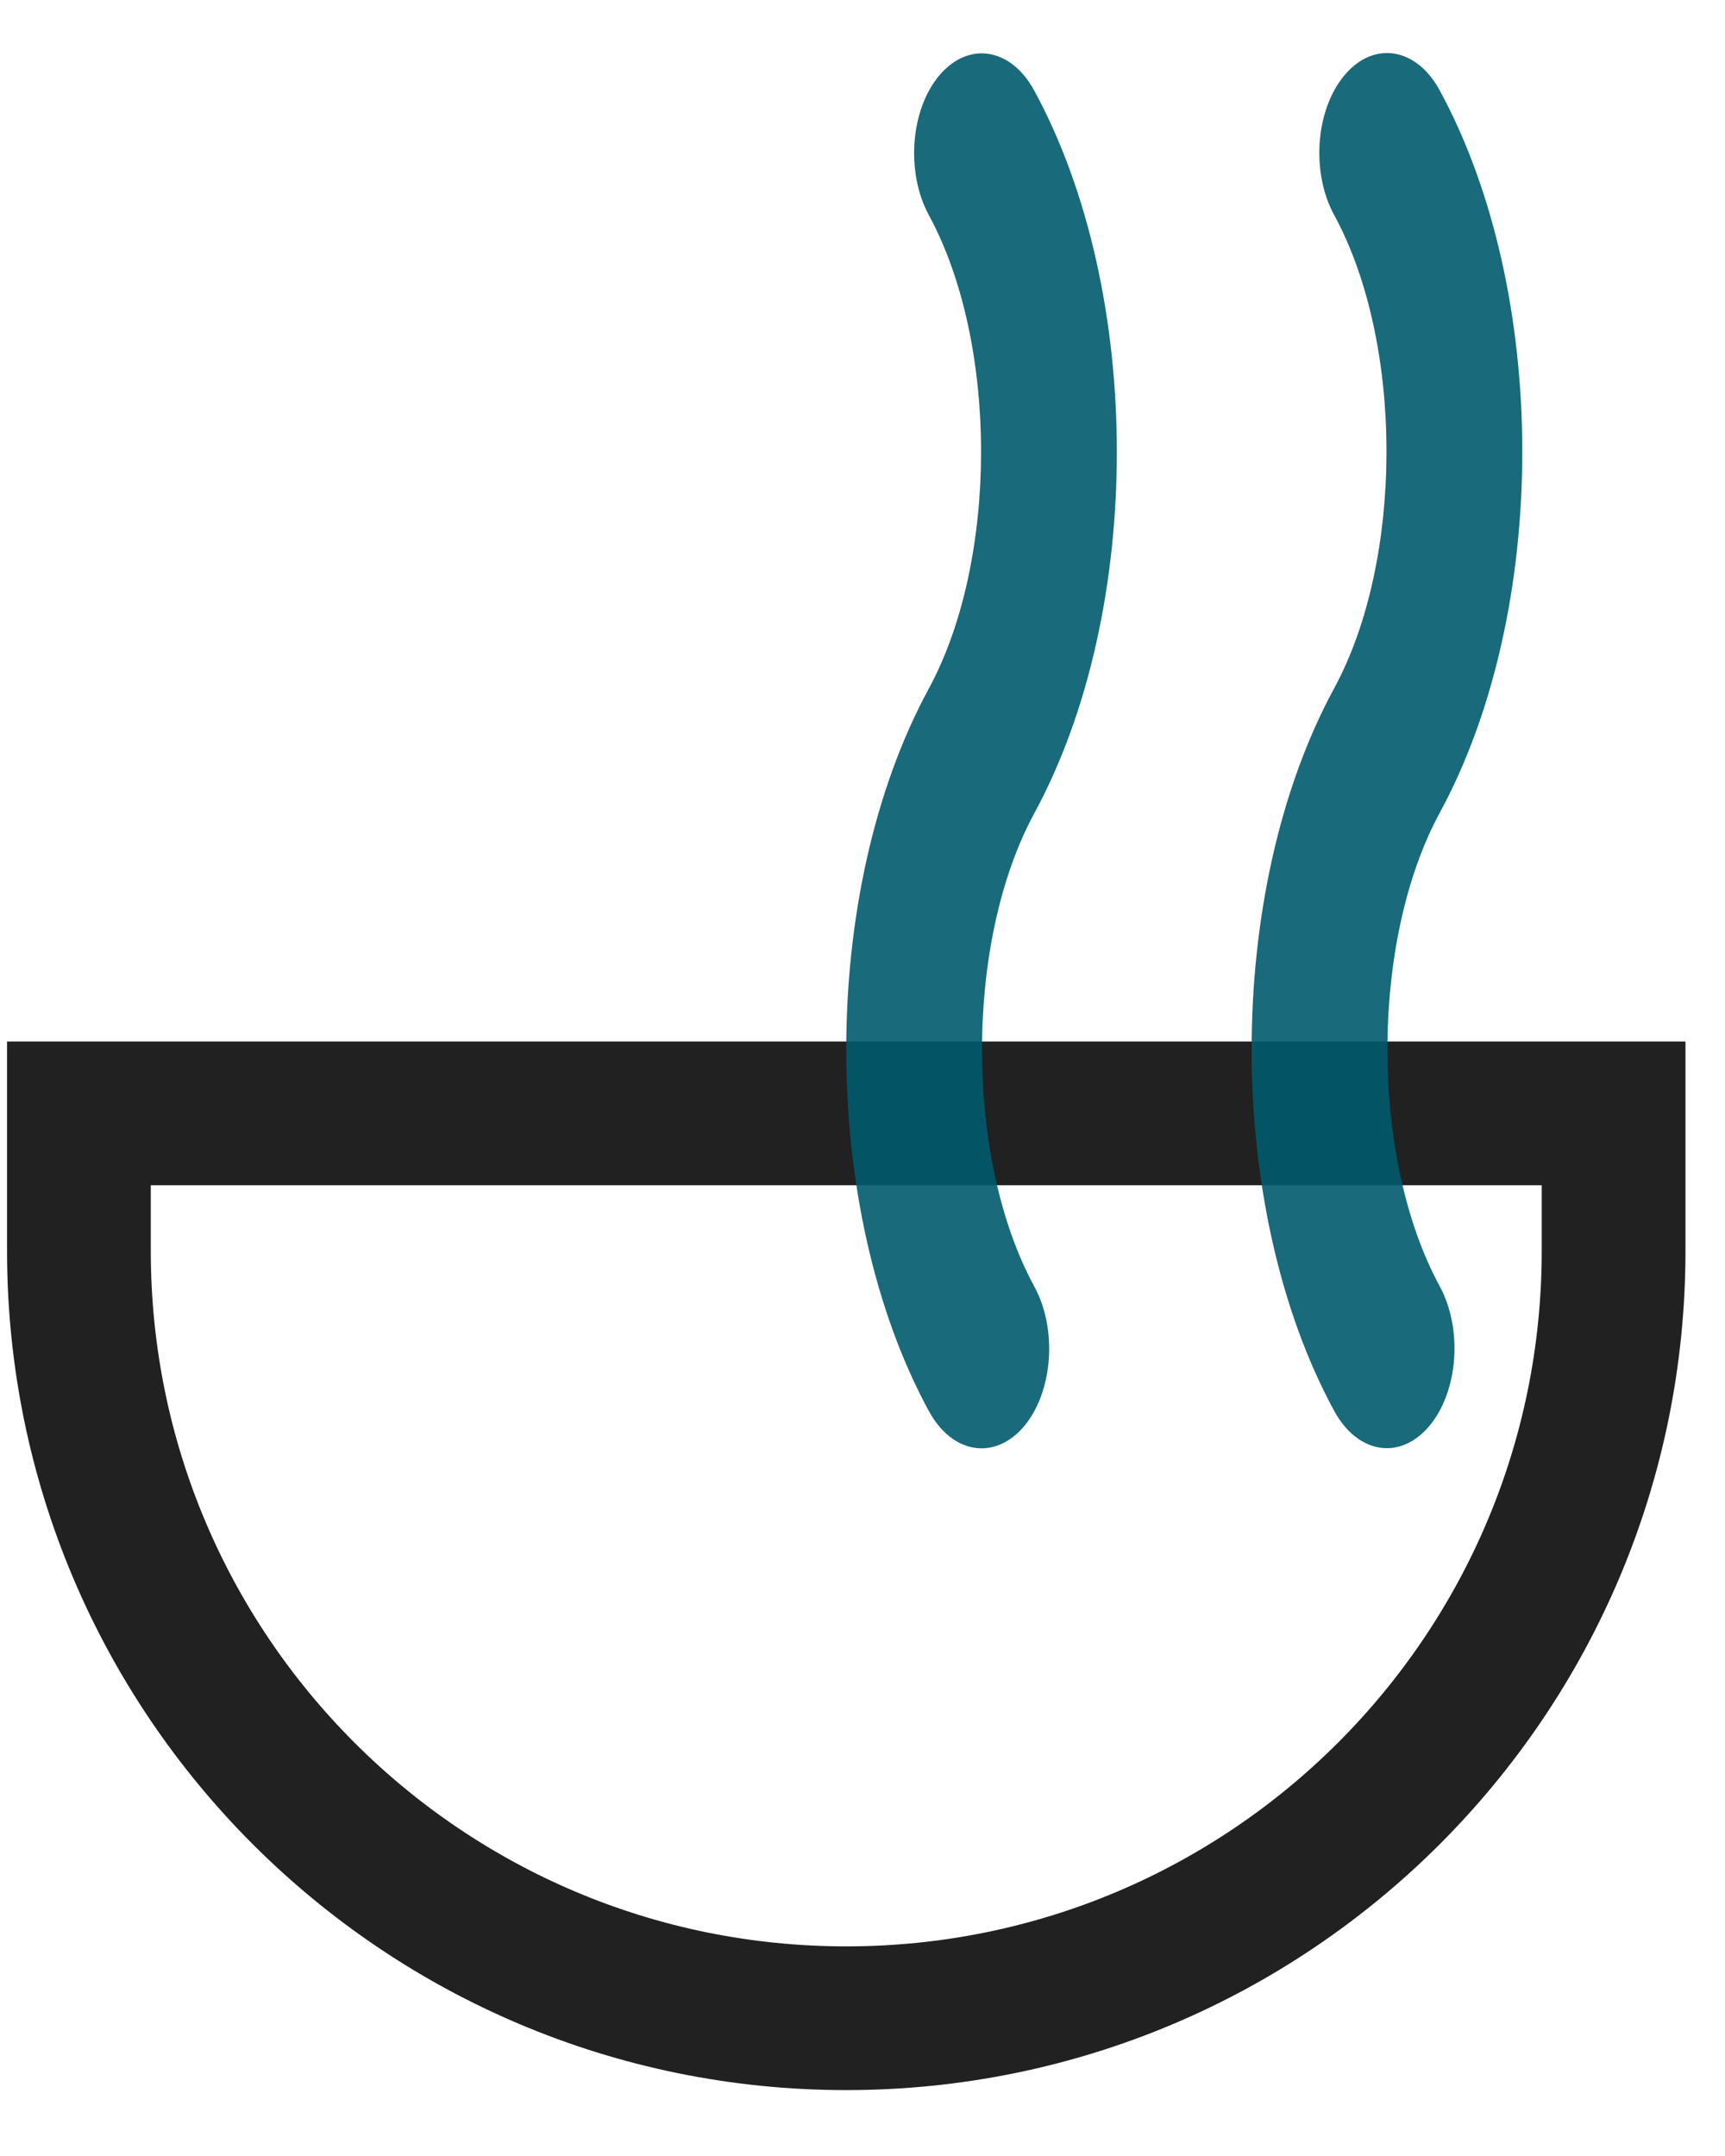
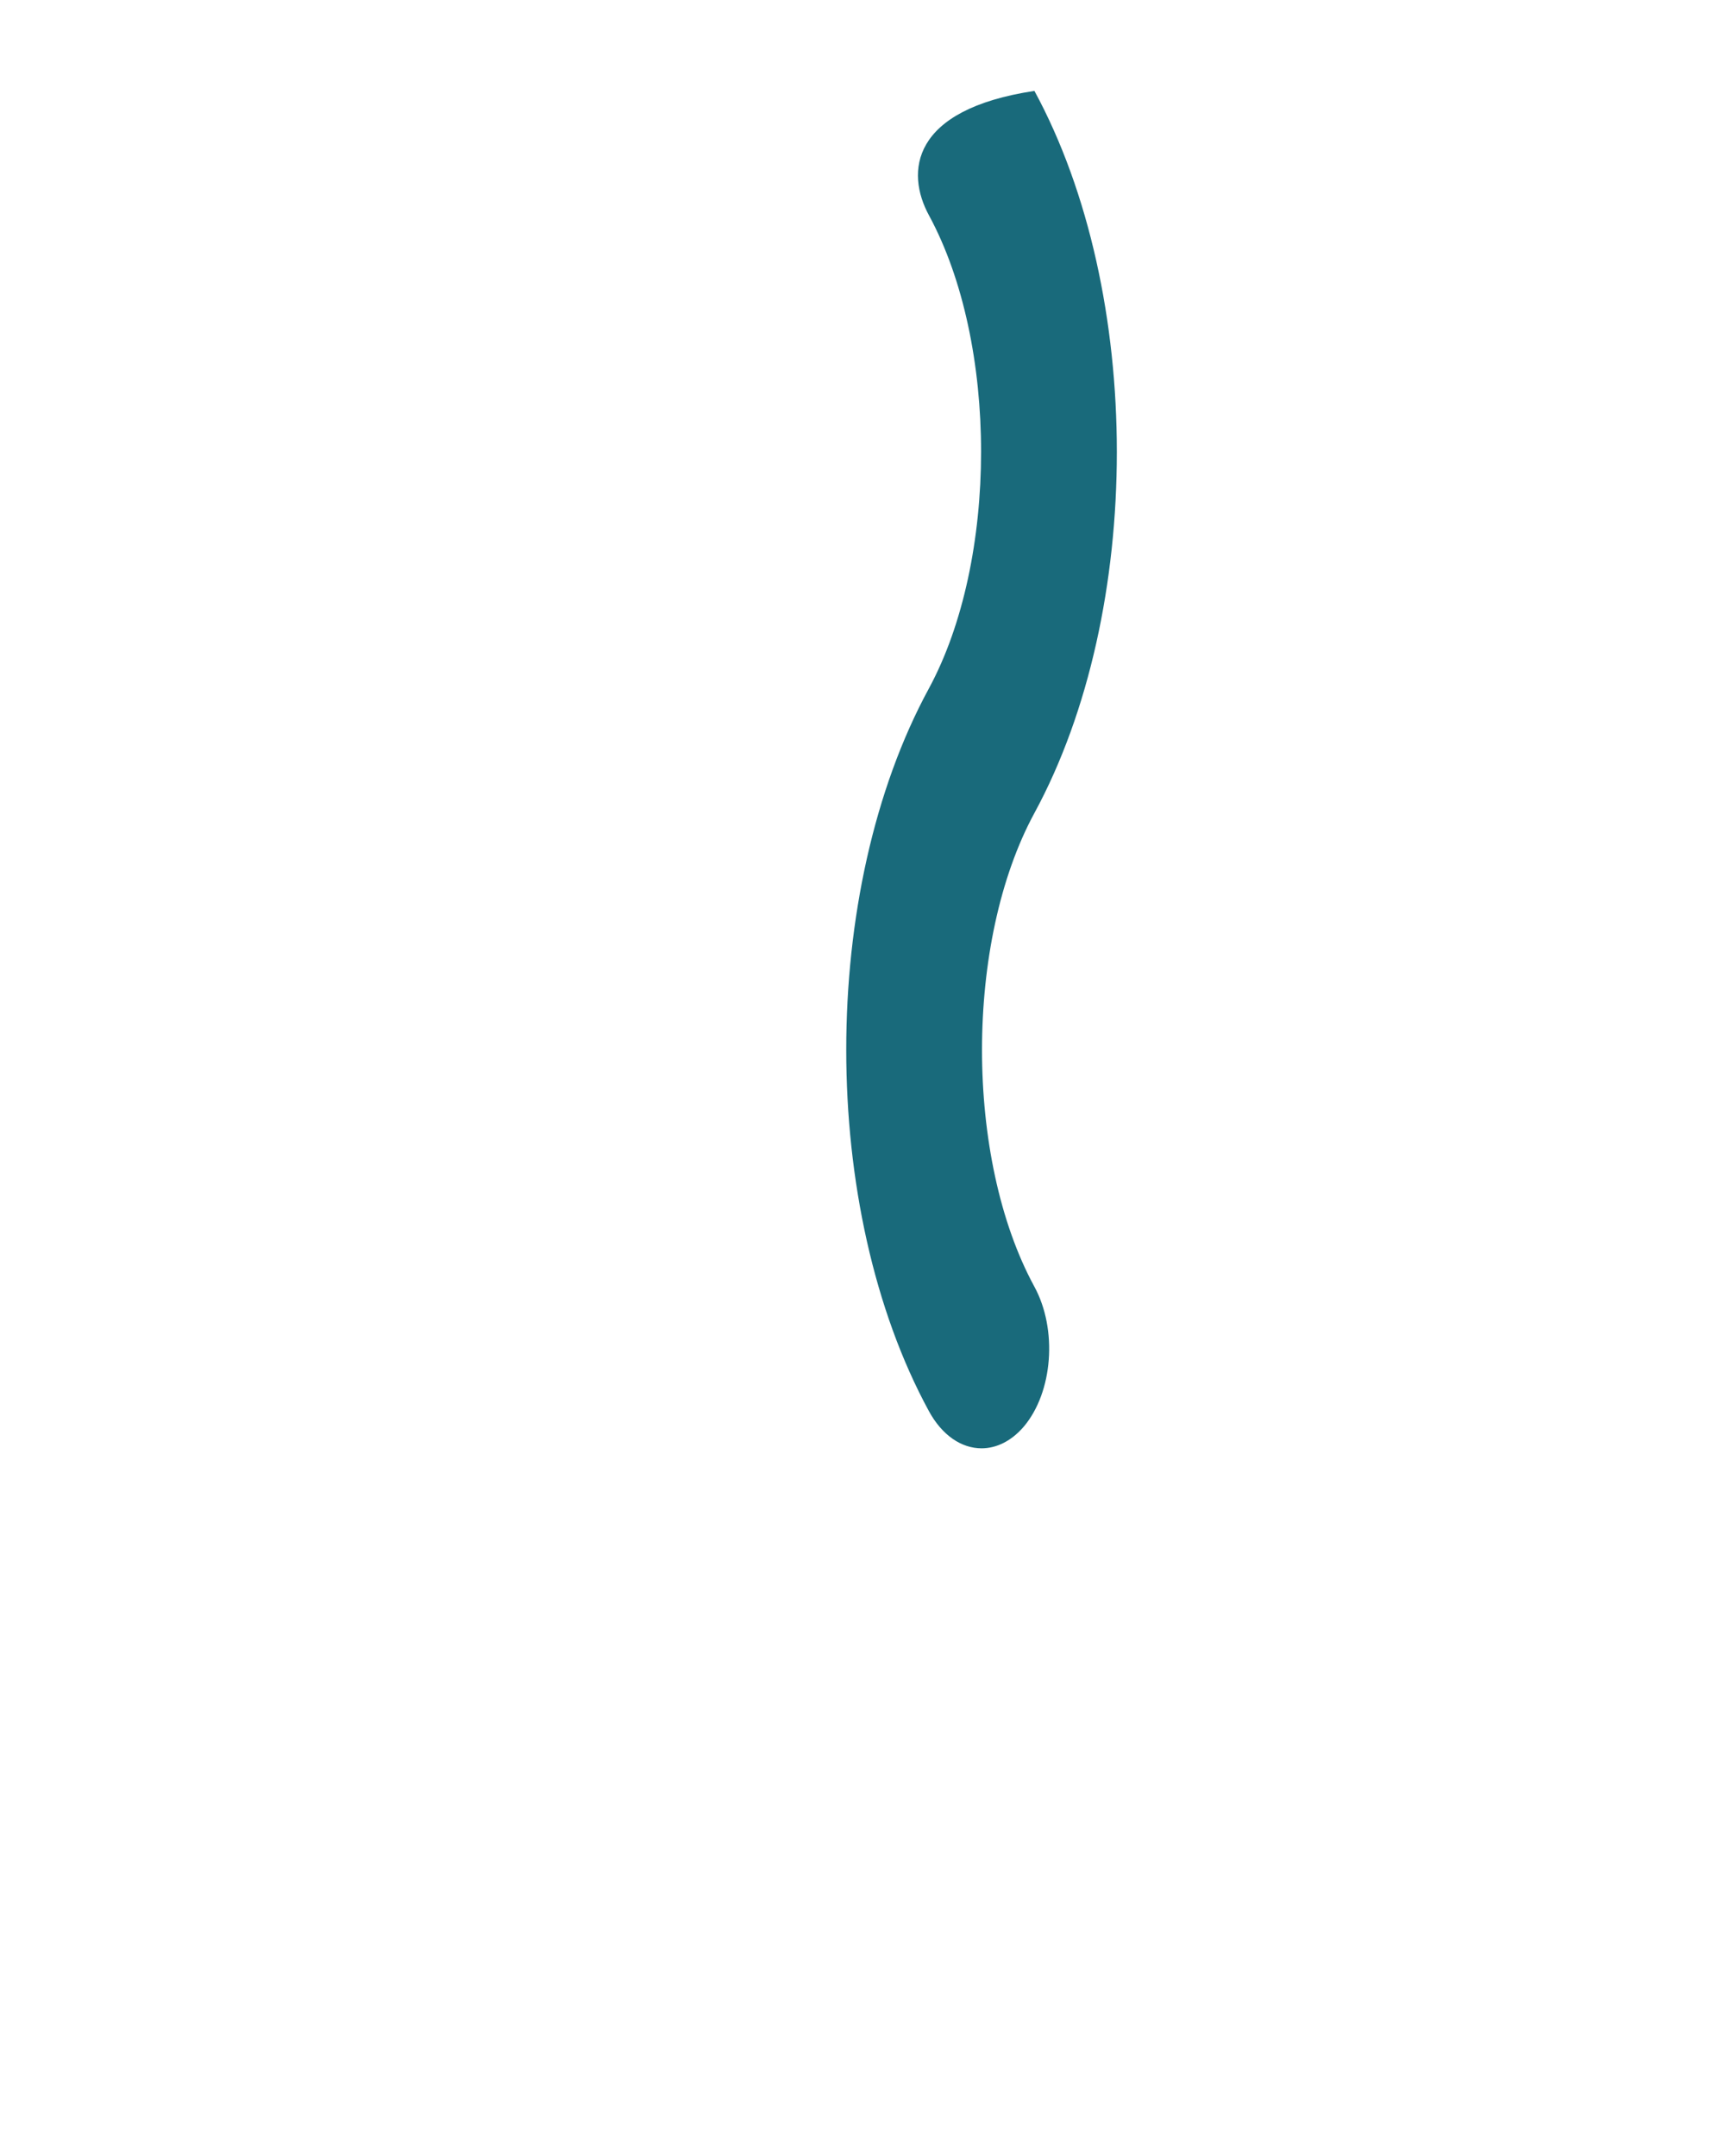
<svg xmlns="http://www.w3.org/2000/svg" width="24" height="30" viewBox="0 0 24 30" fill="none">
-   <path d="M1.098 15.492H22.45V17.406C22.45 23.303 17.67 28.083 11.774 28.083C5.878 28.083 1.098 23.303 1.098 17.406V15.492Z" stroke="#212121" stroke-width="2" />
-   <path opacity="0.9" d="M20.032 11.308C21.562 8.49 21.562 4.078 20.032 1.26C19.708 0.66 19.116 0.563 18.709 1.043C18.303 1.523 18.237 2.397 18.563 2.993C19.533 4.776 19.533 7.791 18.561 9.58C17.032 12.398 17.032 16.811 18.561 19.629C18.747 19.973 19.02 20.151 19.296 20.151C19.501 20.151 19.708 20.051 19.883 19.846C20.289 19.366 20.355 18.495 20.03 17.896C19.061 16.112 19.061 13.097 20.032 11.308Z" fill="#005a6d" />
-   <path opacity="0.9" d="M14.392 11.313C15.921 8.495 15.921 4.083 14.392 1.265C14.069 0.666 13.478 0.566 13.07 1.048C12.666 1.525 12.6 2.399 12.924 2.995C13.892 4.779 13.892 7.794 12.922 9.583C11.391 12.401 11.391 16.814 12.922 19.632C13.108 19.976 13.38 20.153 13.657 20.153C13.862 20.153 14.071 20.053 14.244 19.851C14.65 19.371 14.716 18.497 14.39 17.901C13.42 16.115 13.42 13.102 14.392 11.313Z" fill="#005a6d" />
+   <path opacity="0.9" d="M14.392 11.313C15.921 8.495 15.921 4.083 14.392 1.265C12.666 1.525 12.6 2.399 12.924 2.995C13.892 4.779 13.892 7.794 12.922 9.583C11.391 12.401 11.391 16.814 12.922 19.632C13.108 19.976 13.38 20.153 13.657 20.153C13.862 20.153 14.071 20.053 14.244 19.851C14.65 19.371 14.716 18.497 14.39 17.901C13.42 16.115 13.42 13.102 14.392 11.313Z" fill="#005a6d" />
</svg>